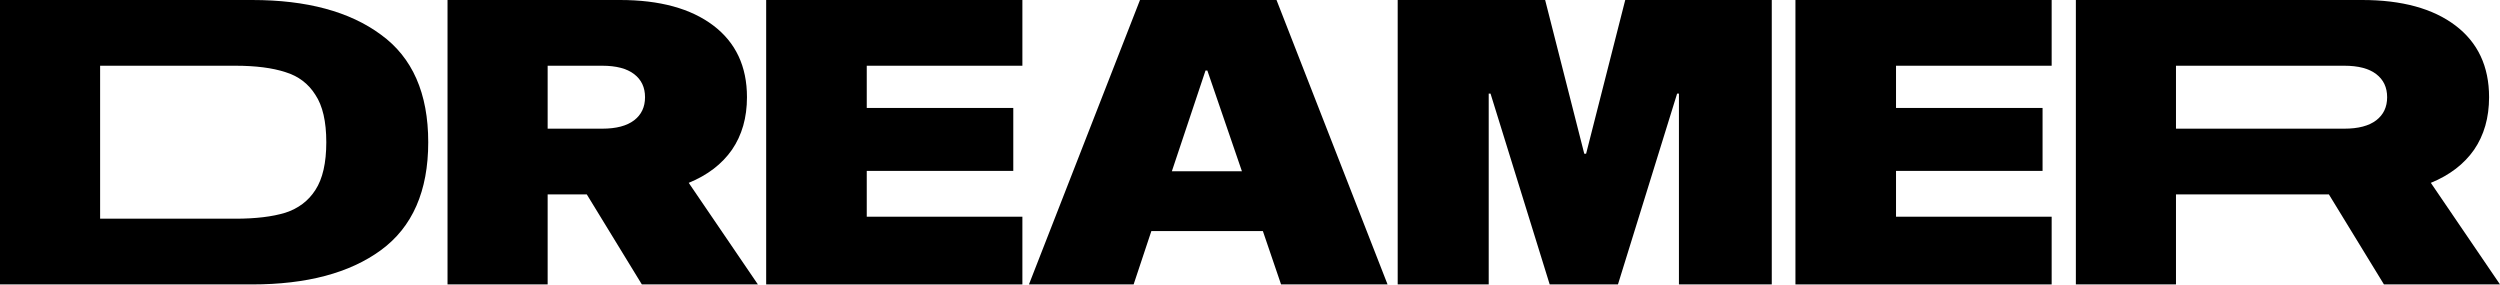
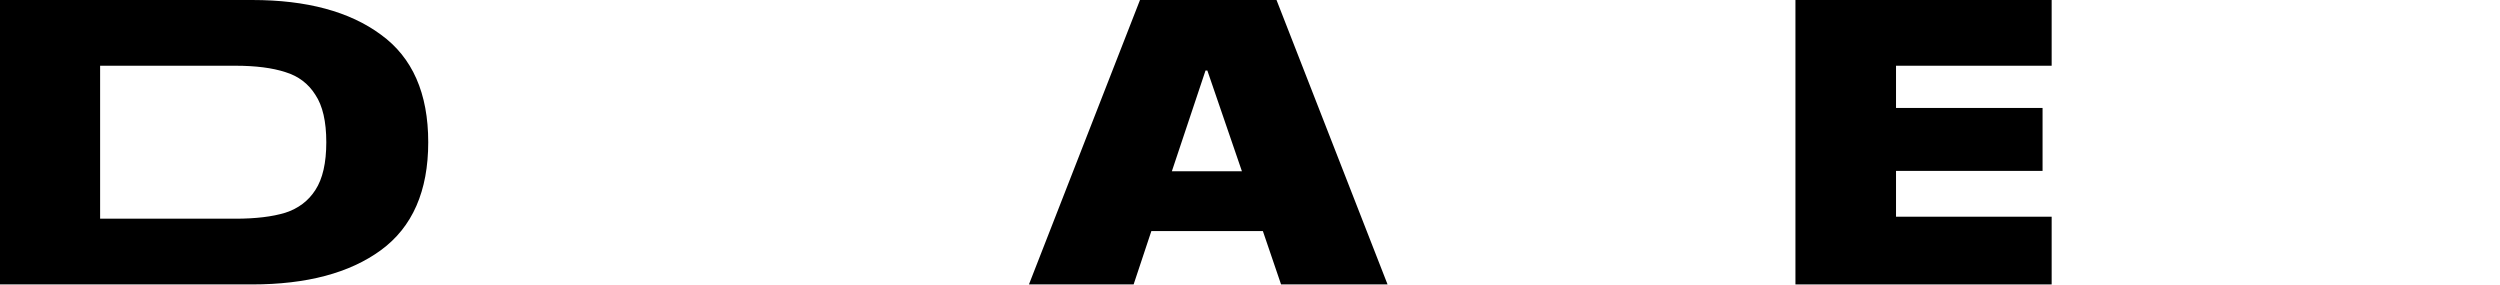
<svg xmlns="http://www.w3.org/2000/svg" width="1000" height="114" viewBox="0 0 1000 114" fill="none">
  <path d="M100.846 0C122.69 0 139.862 4.621 152.362 13.863C164.983 22.998 171.293 37.339 171.293 56.885C171.293 76.431 164.983 90.826 152.362 100.067C139.862 109.203 122.69 113.771 100.846 113.771H0V0H100.846ZM94.111 87.479C102.242 87.479 108.917 86.683 114.135 85.089C119.353 83.389 123.358 80.362 126.149 76.007C129.062 71.545 130.518 65.171 130.518 56.885C130.518 48.6 129.062 42.279 126.149 37.924C123.358 33.462 119.353 30.434 114.135 28.841C108.917 27.141 102.242 26.292 94.111 26.292H40.047V87.479H94.111Z" fill="black" />
-   <path d="M234.714 77.759H229.635H225.084H219.059V113.771H179.011V0H225.084H229.635H248.002C263.9 0 276.338 3.399 285.319 10.198C294.299 16.997 298.789 26.557 298.789 38.88C298.789 47.059 296.787 54.07 292.782 59.913C288.777 65.649 283.013 70.058 275.489 73.138L303.158 113.771H256.74L234.714 77.759ZM240.903 51.468C246.485 51.468 250.732 50.352 253.645 48.122C256.558 45.891 258.014 42.81 258.014 38.88C258.014 34.949 256.558 31.869 253.645 29.638C250.732 27.407 246.485 26.292 240.903 26.292H229.981H219.059V51.468H225.084H229.981H240.903Z" fill="black" />
-   <path d="M405.314 43.182V68.358H346.7V86.683H408.955V113.771H306.47V0H408.955V26.292H346.7V43.182H405.314Z" fill="black" />
  <path d="M460.547 92.419L453.448 113.771H411.58L455.996 0H510.606L555.023 113.771H512.427L505.145 92.419H460.547ZM482.937 28.204H482.209L468.739 68.517H496.772L482.937 28.204Z" fill="black" />
-   <path d="M708.708 113.771H671.574V37.446H670.845L647.181 113.771H619.876L596.212 37.446H595.484V113.771H559.077V0H618.056L633.711 61.506H634.439L650.094 0H708.708V113.771Z" fill="black" />
  <path d="M817.023 43.182V68.358H758.408V86.683H820.663V113.771H718.178V0H820.663V26.292H758.408V43.182H817.023Z" fill="black" />
-   <path d="M931.556 77.759H926.477H876.418H870.392V113.771H830.345V0H876.418H926.477H944.844C960.742 0 973.18 3.399 982.161 10.198C991.141 16.997 995.631 26.557 995.631 38.88C995.631 47.059 993.629 54.07 989.624 59.913C985.619 65.649 979.855 70.058 972.331 73.138L1000 113.771H953.582L931.556 77.759ZM937.745 51.468C943.327 51.468 947.574 50.352 950.487 48.122C953.399 45.891 954.856 42.81 954.856 38.88C954.856 34.949 953.399 31.869 950.487 29.638C947.574 27.407 943.327 26.292 937.745 26.292H926.823H870.392V51.468H876.418H926.823H937.745Z" fill="black" />
</svg>